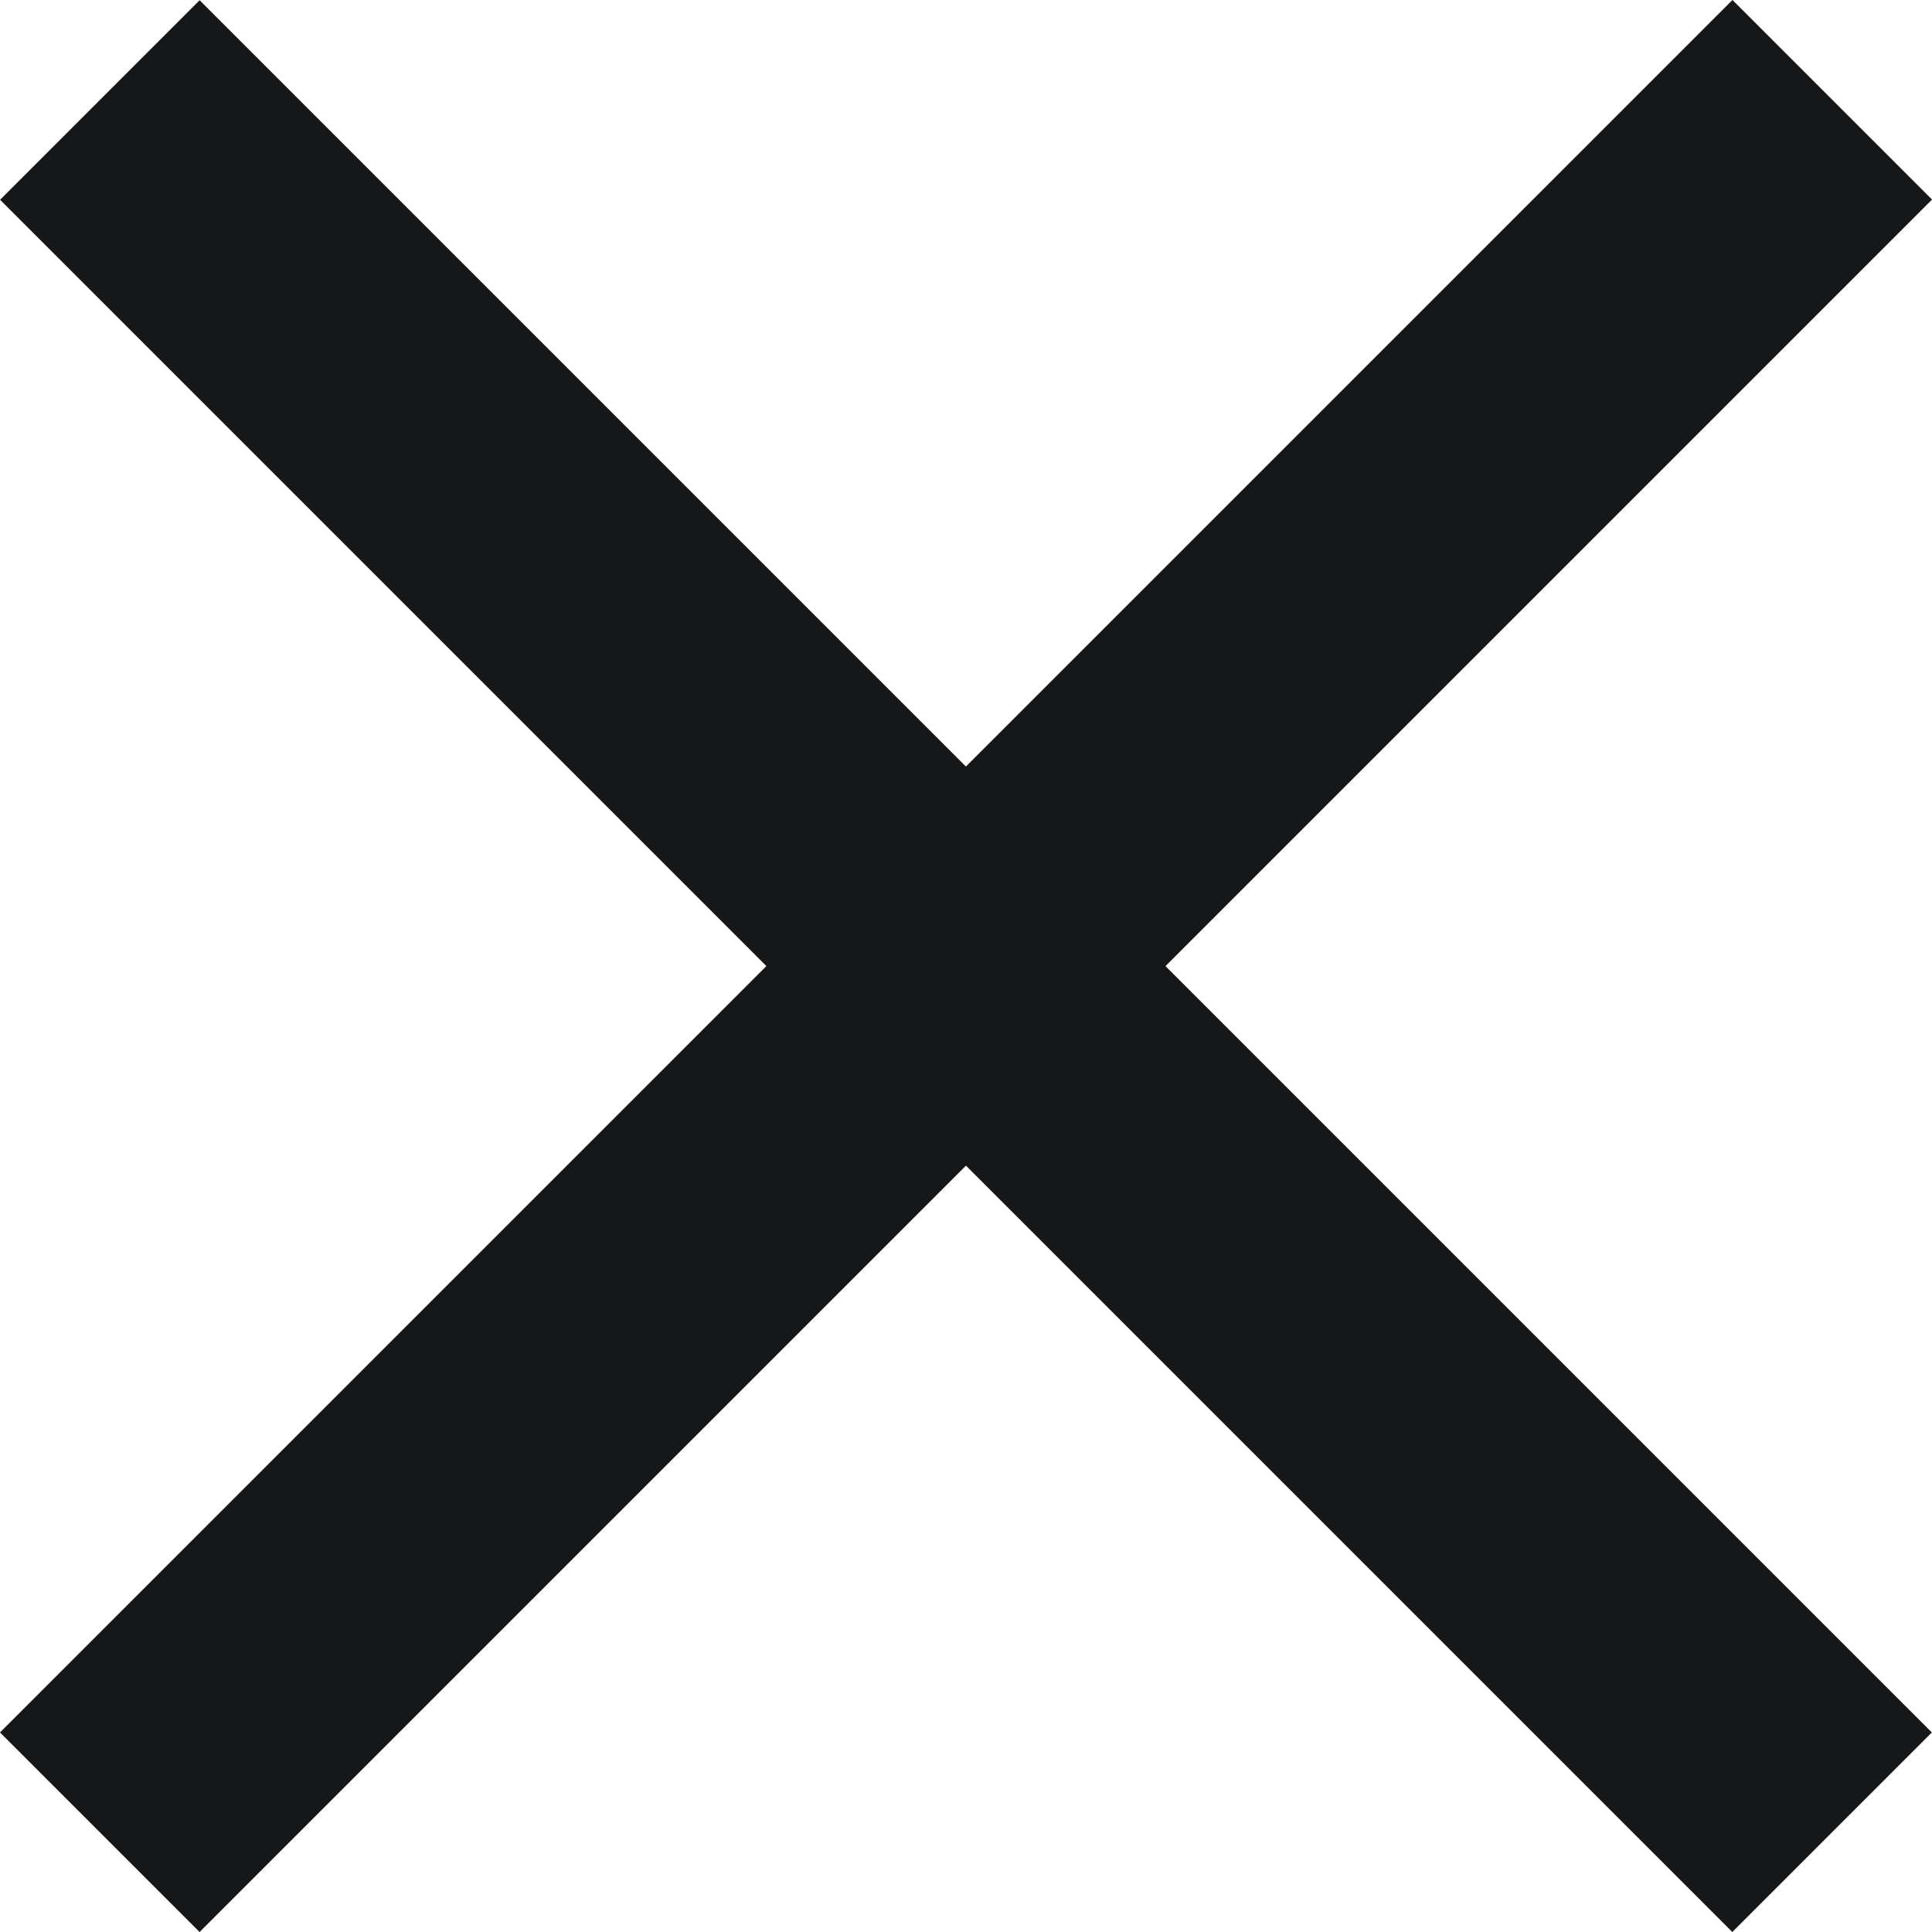
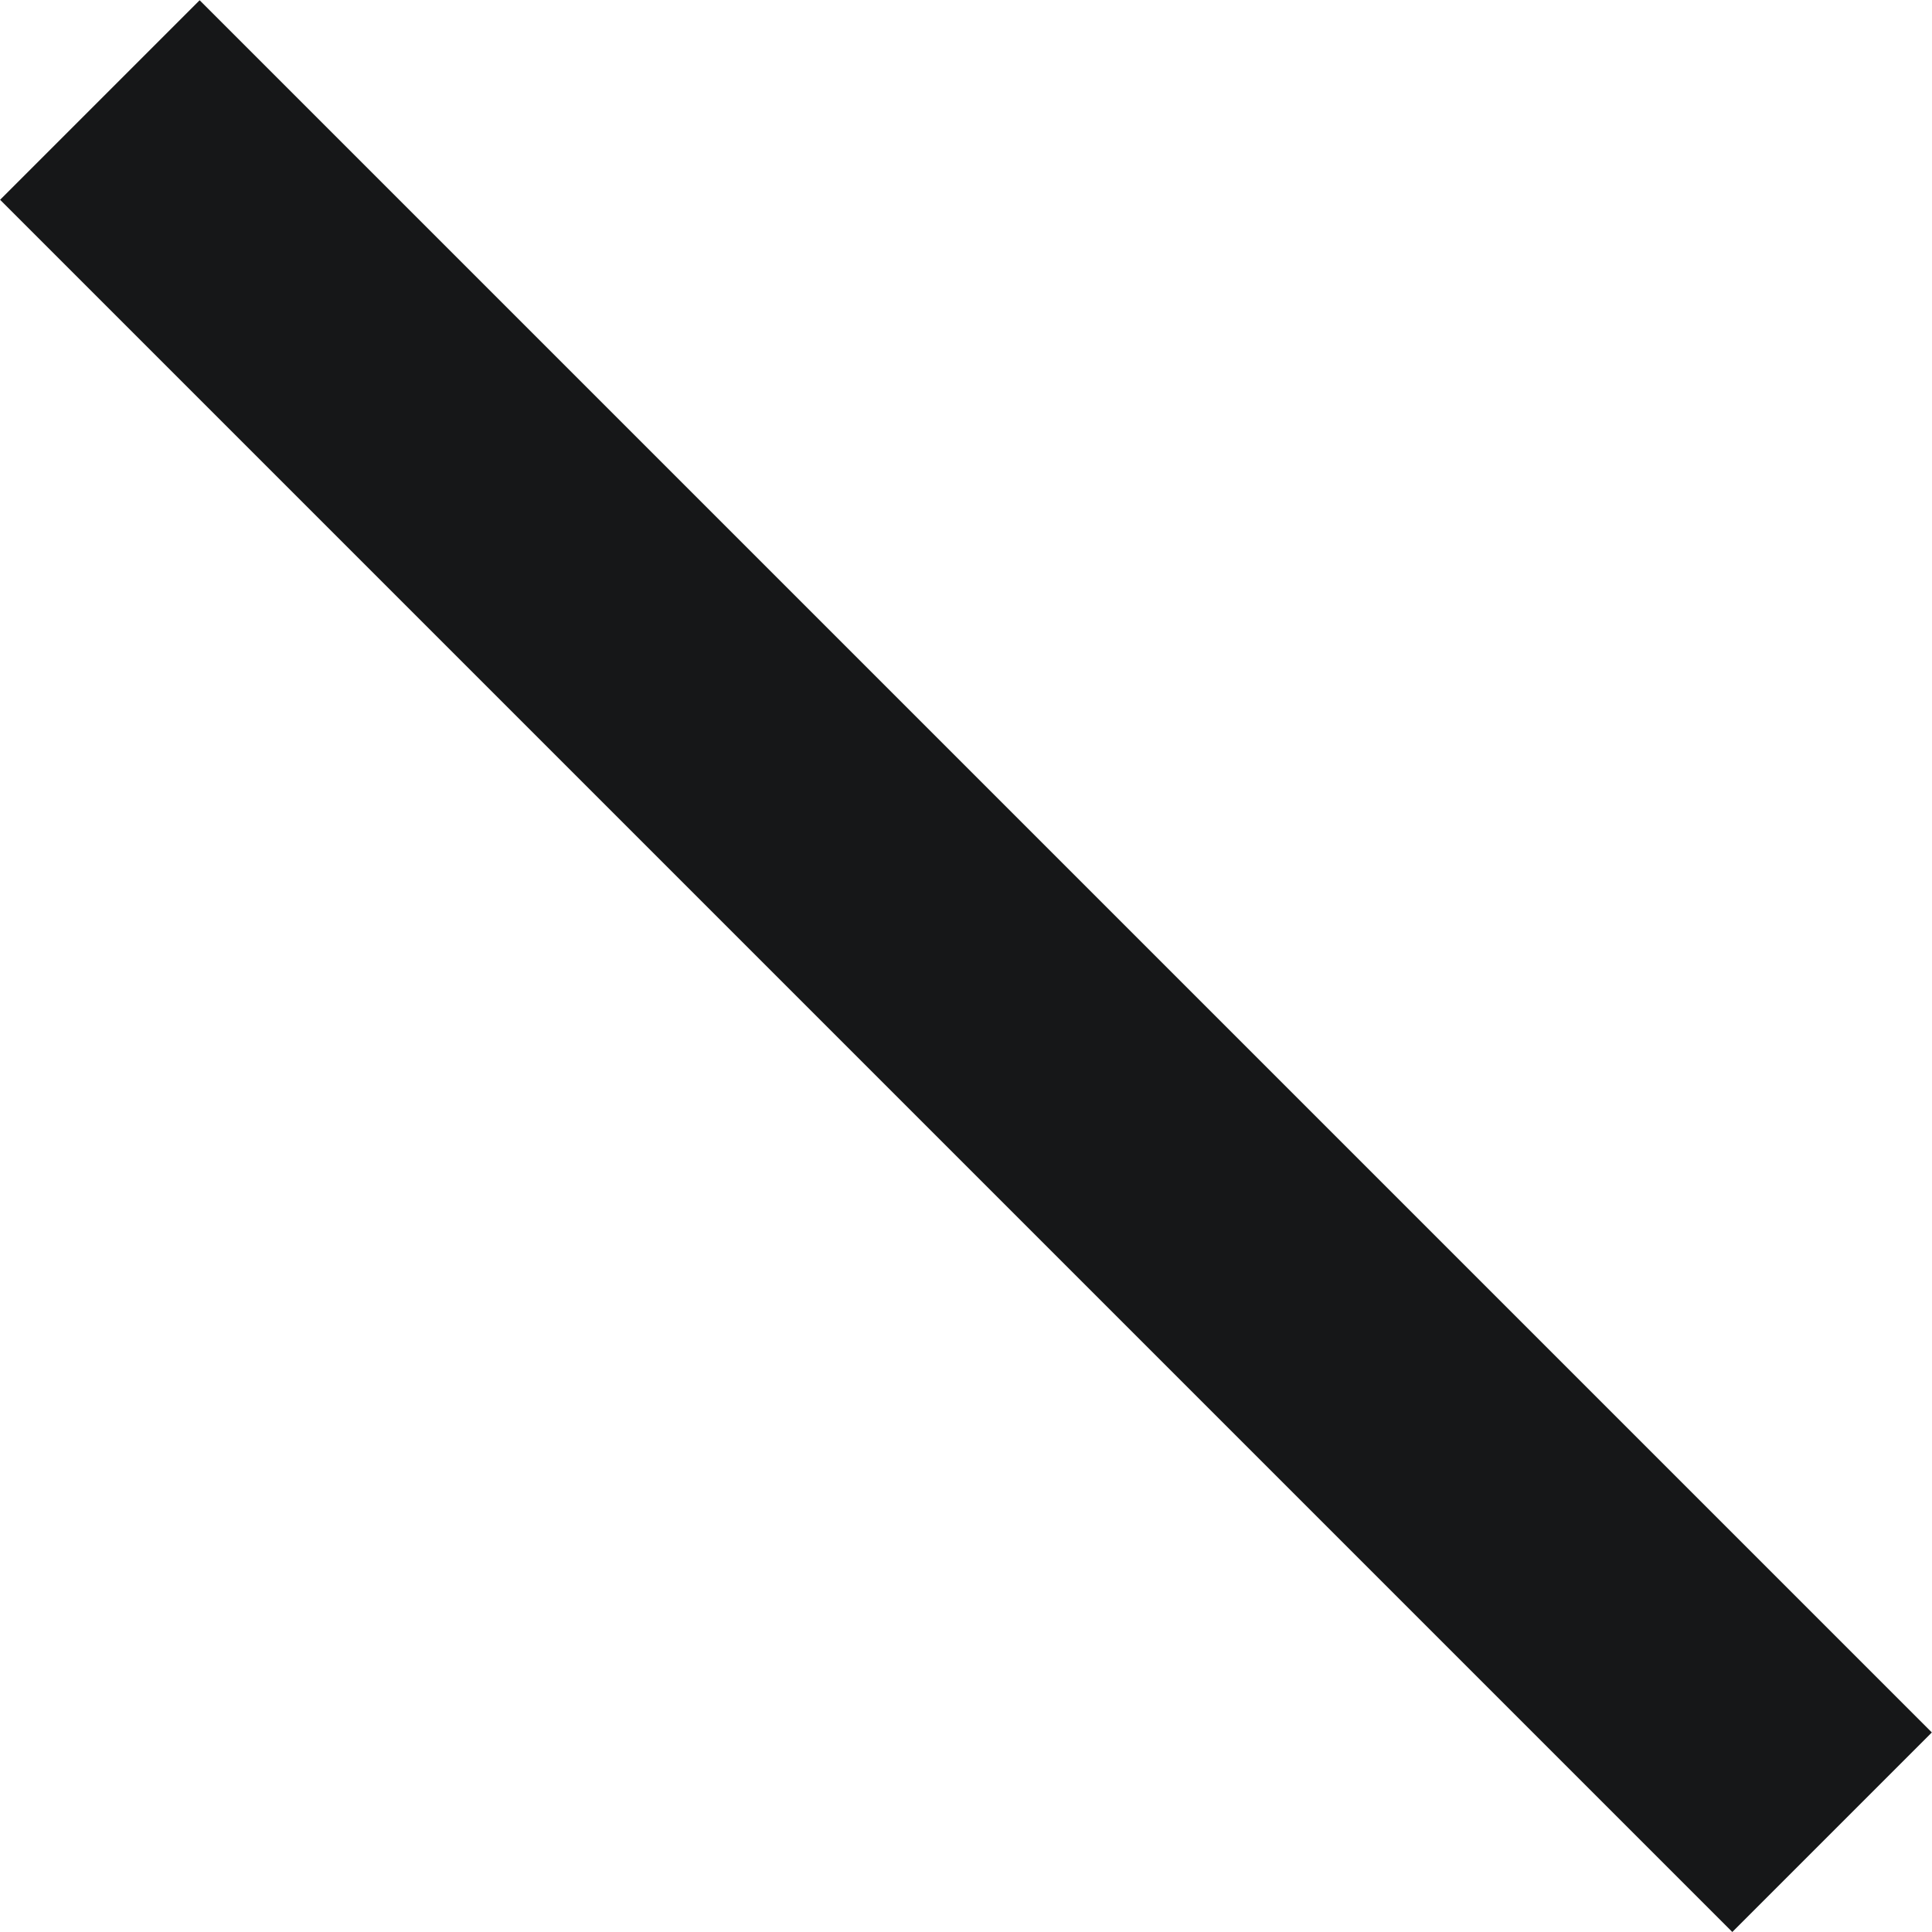
<svg xmlns="http://www.w3.org/2000/svg" width="25" height="25" viewBox="0 0 25 25" fill="none">
-   <rect x="-0" y="22.418" width="31.704" height="3.652" transform="rotate(-45 -0 22.418)" fill="#161718" />
  <rect width="31.704" height="3.652" transform="matrix(-0.707 -0.707 -0.707 0.707 24.998 22.418)" fill="#161718" />
</svg>